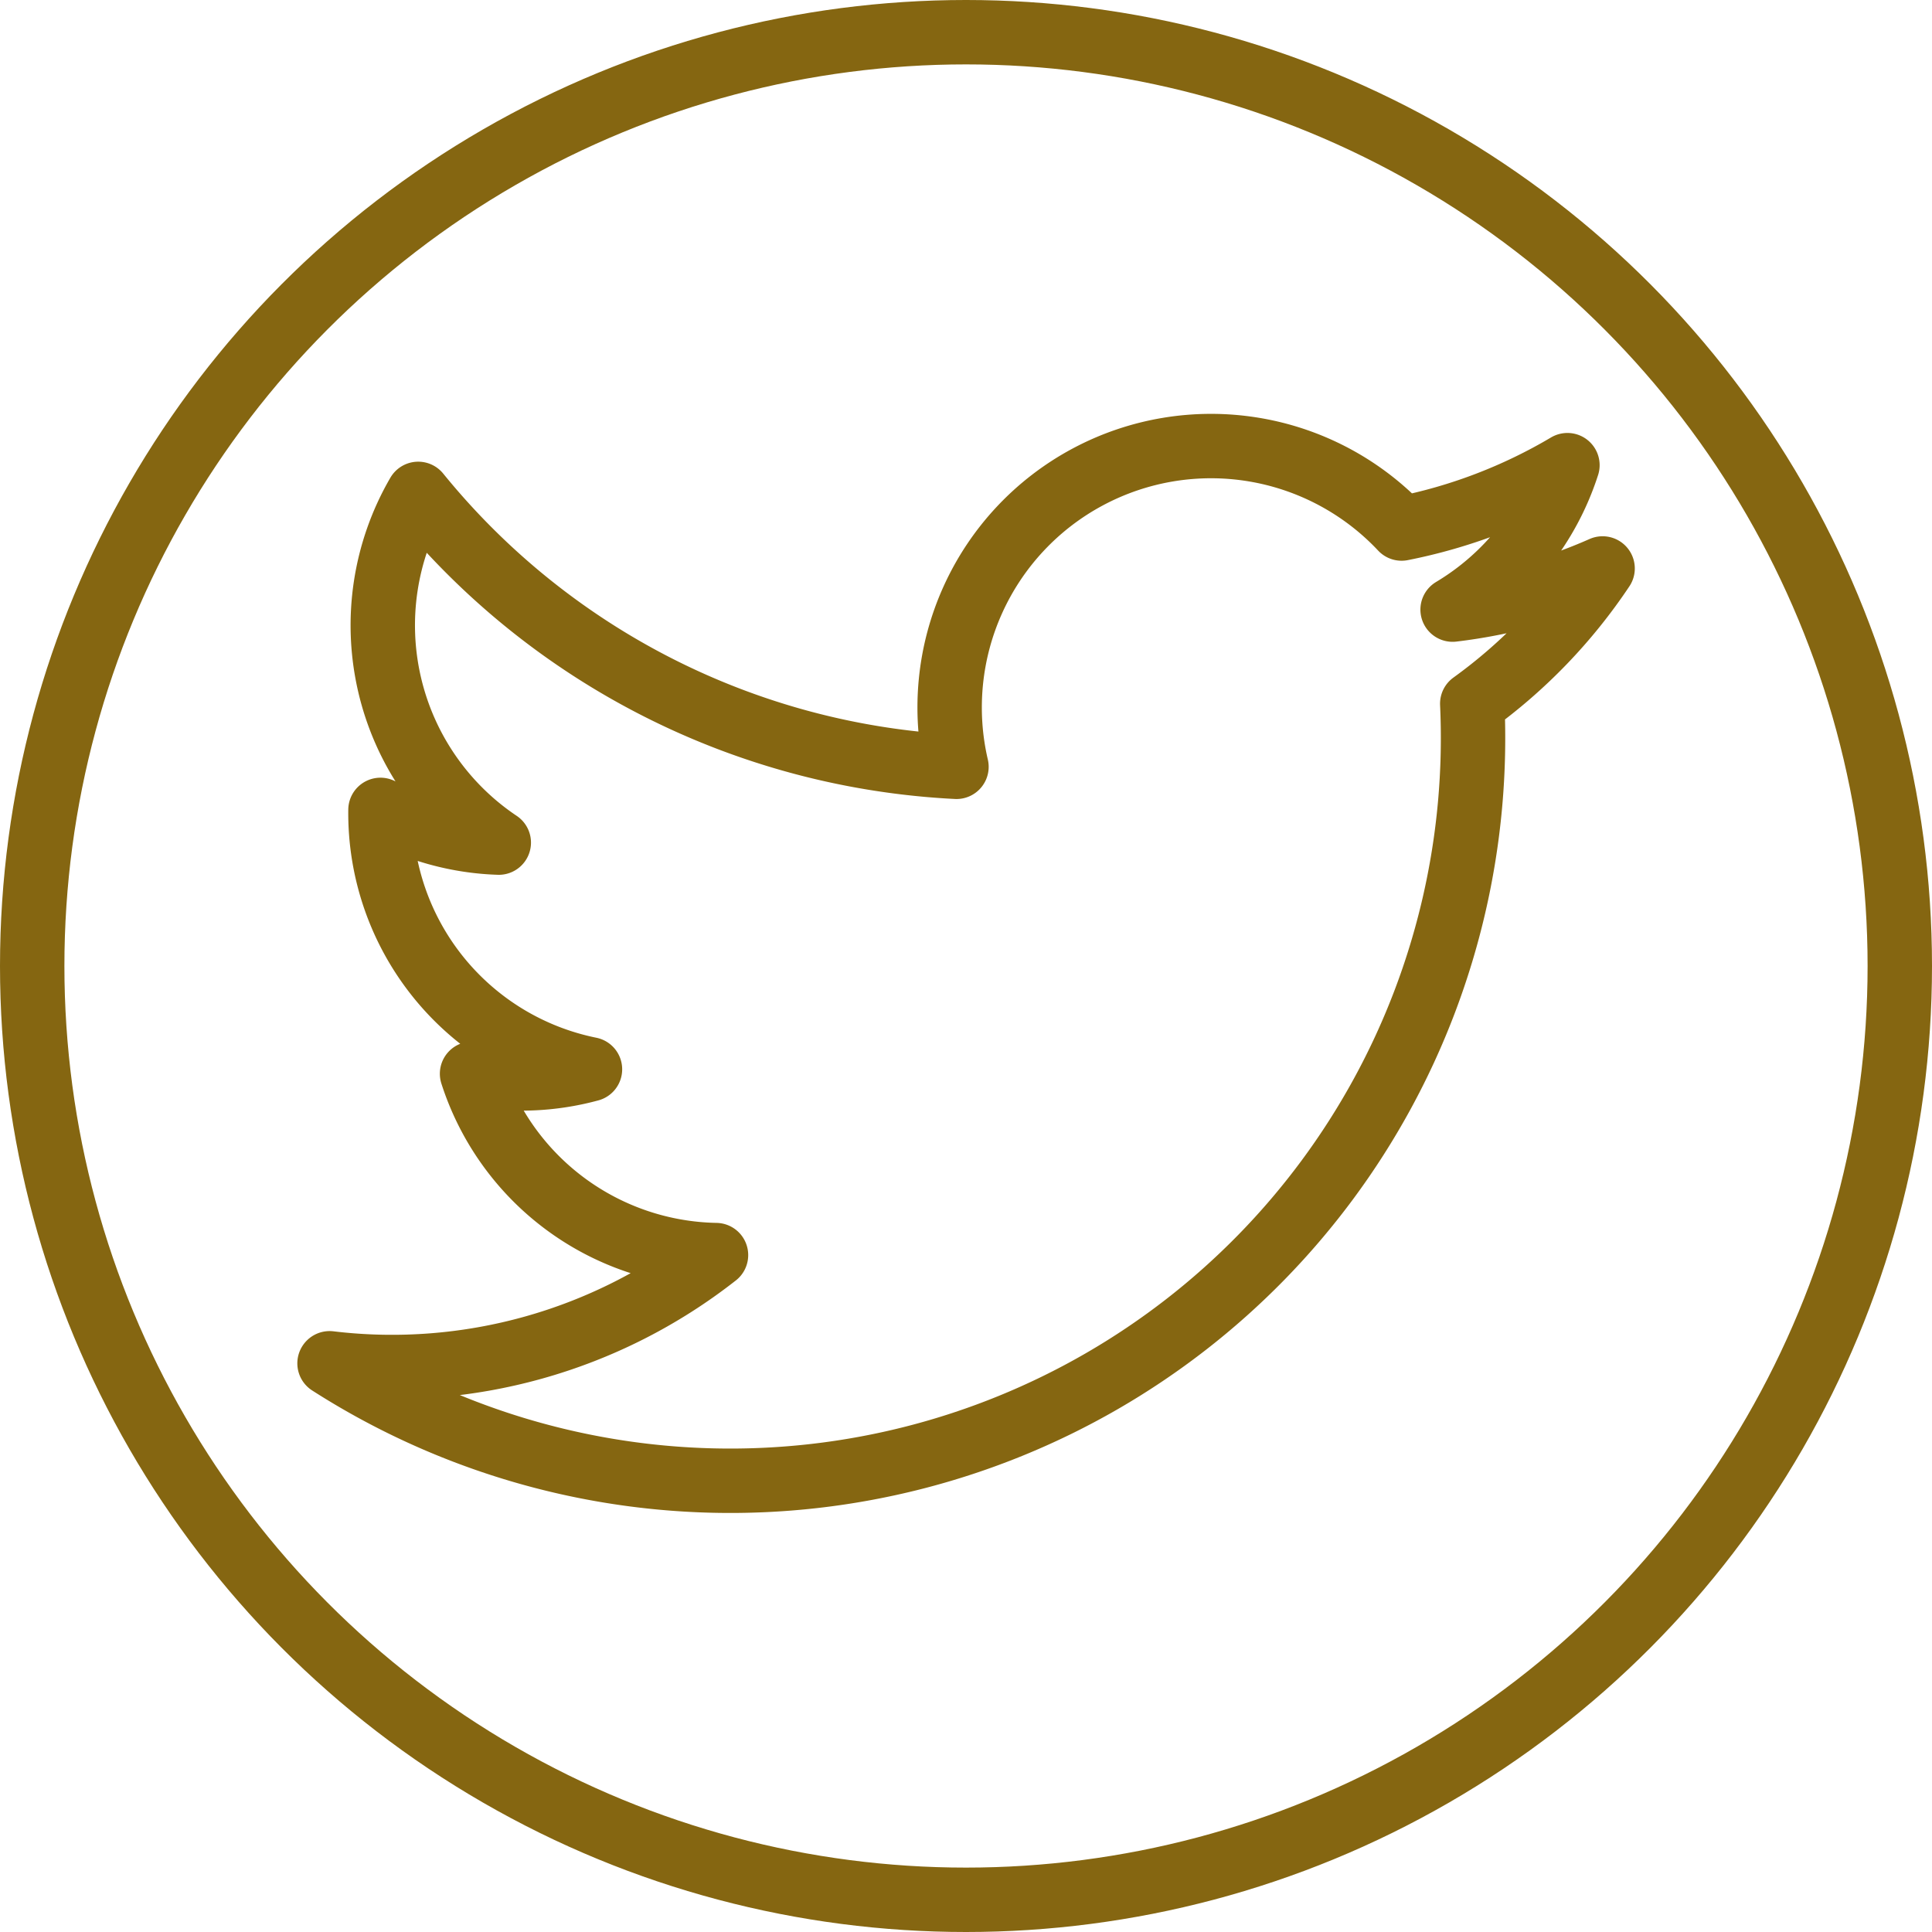
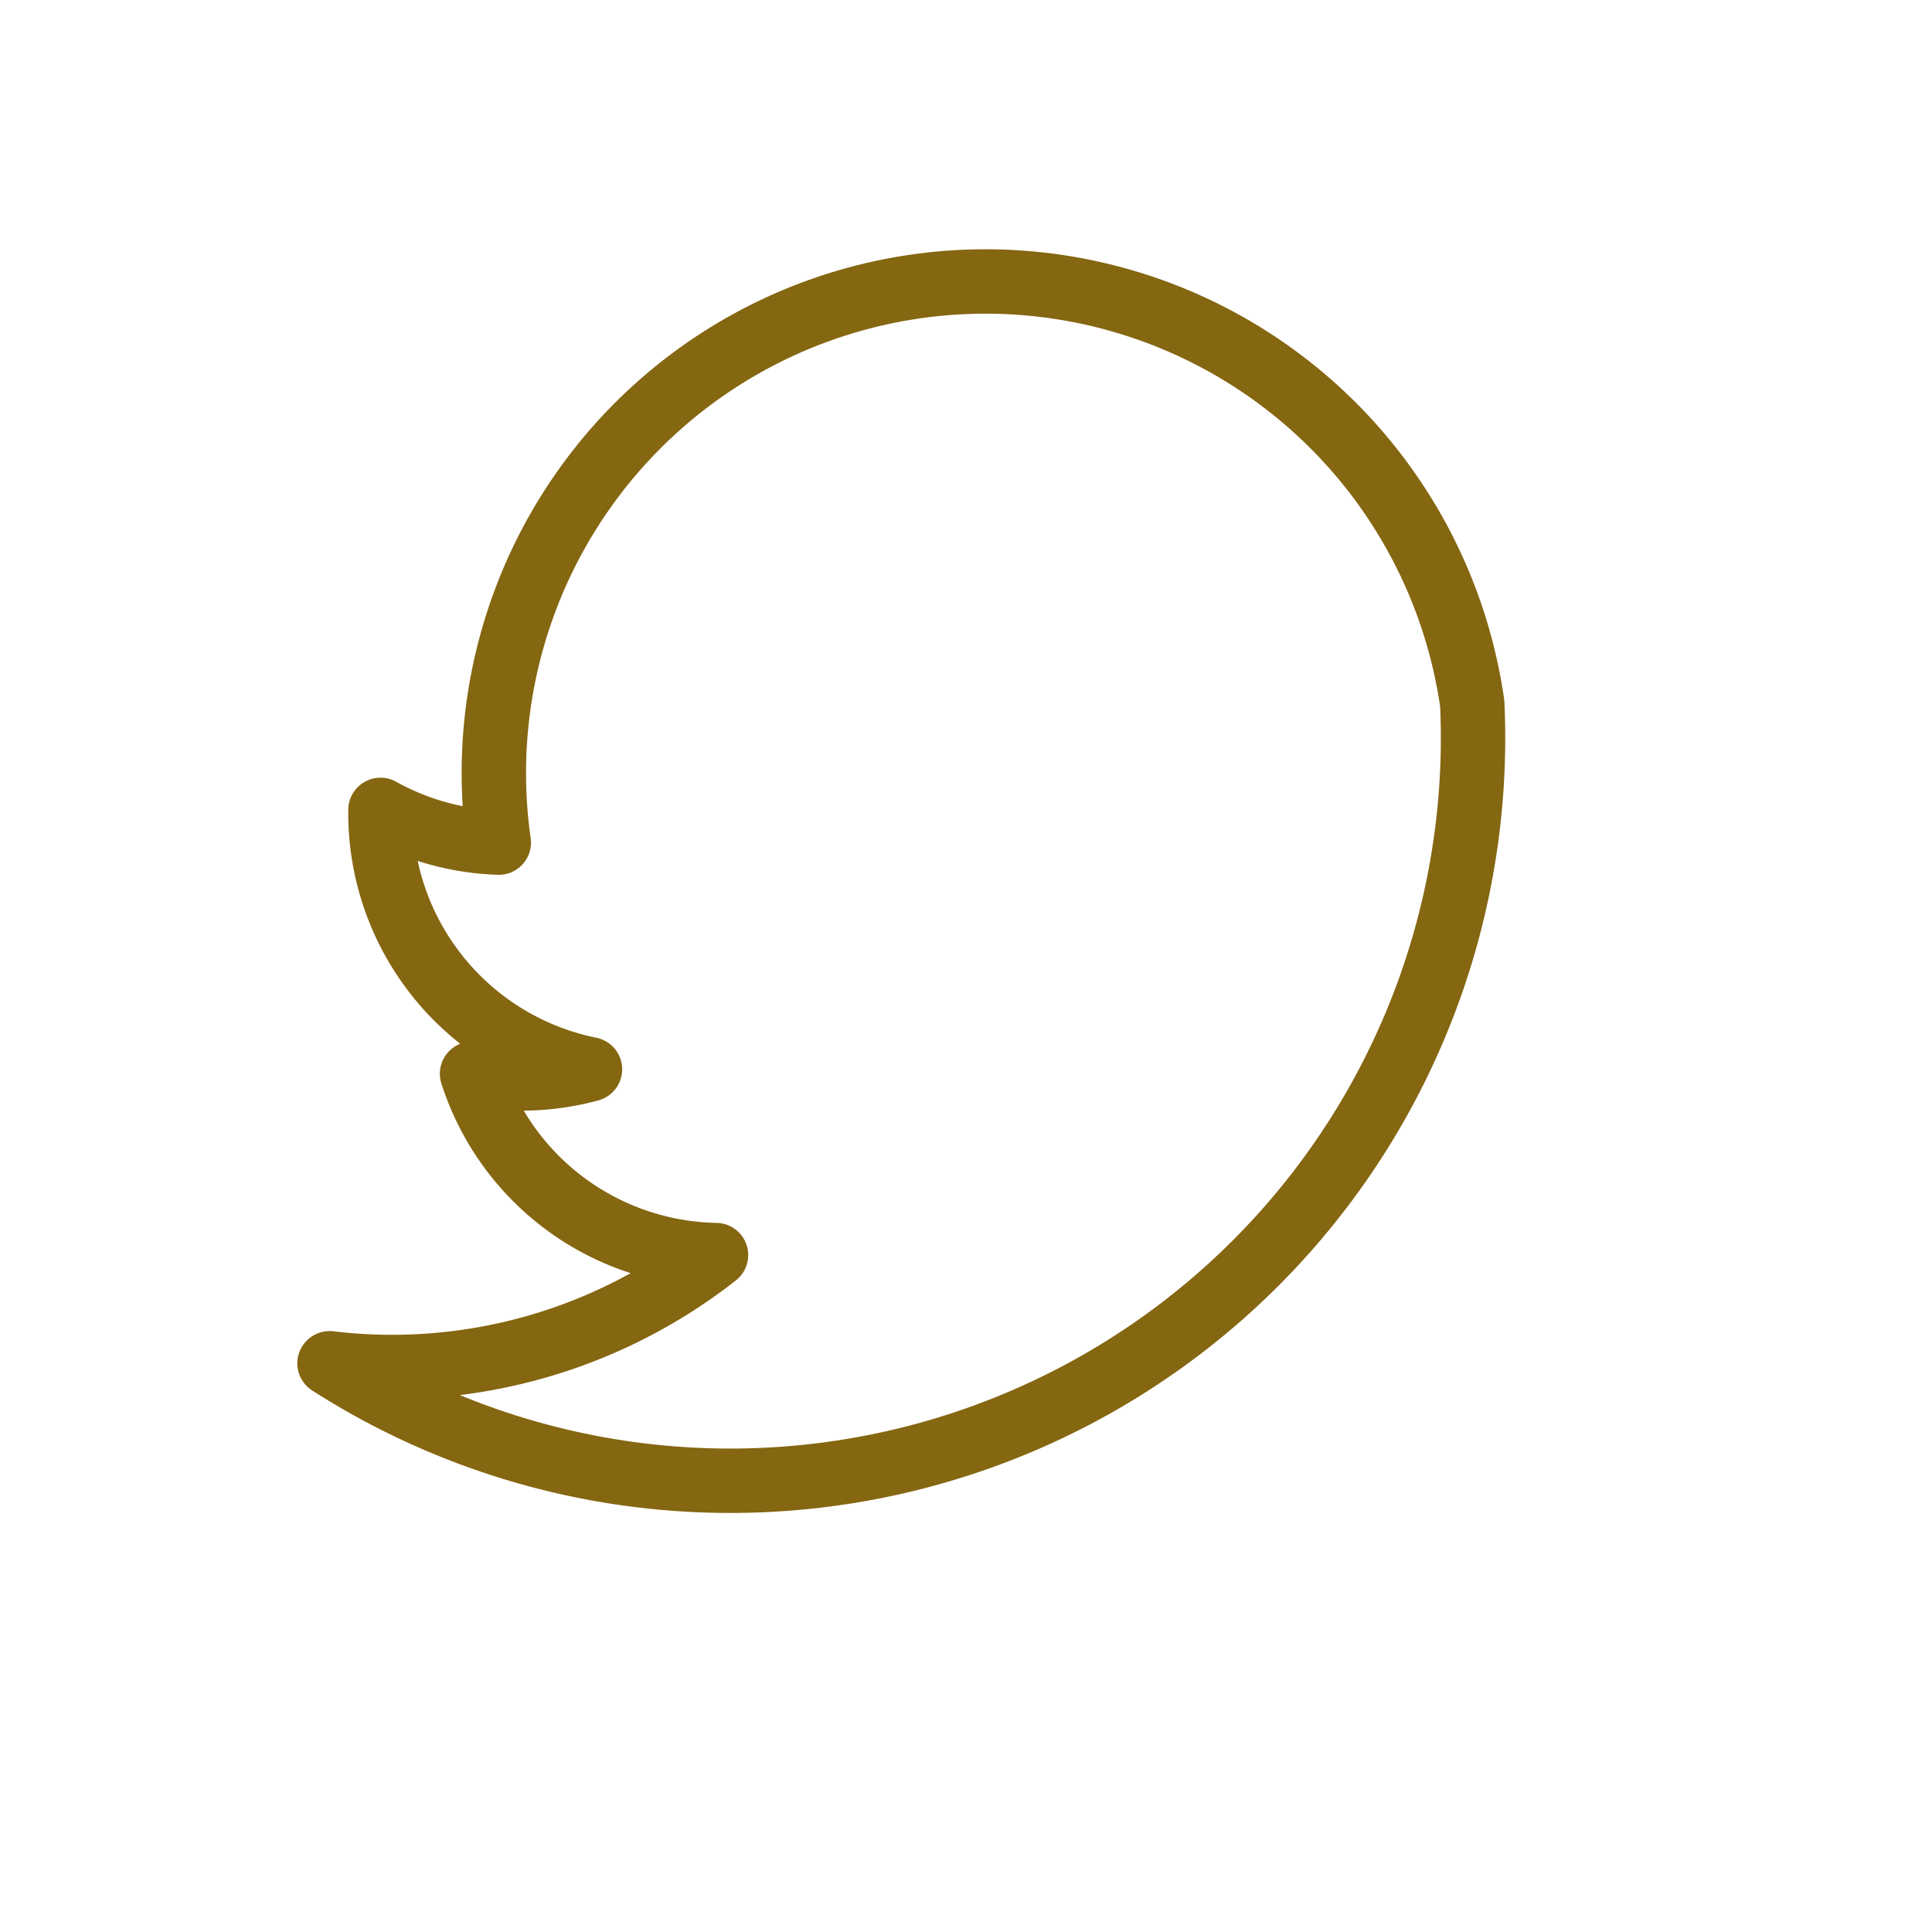
<svg xmlns="http://www.w3.org/2000/svg" width="30" height="30" viewBox="0 0 30 30">
  <g id="Group_2732" data-name="Group 2732" transform="translate(-1810.5 -986.5)">
    <g id="Group_545" data-name="Group 545" transform="translate(1811.055 987)">
-       <circle id="Ellipse_26" data-name="Ellipse 26" cx="14.5" cy="14.5" r="14.5" transform="translate(-0.055 0)" fill="none" stroke="#856611" stroke-width="1" />
-     </g>
-     <path id="Path_1043" data-name="Path 1043" d="M12.472,29.71A11.533,11.533,0,0,0,30.216,19.467a8.2,8.2,0,0,0,2.024-2.1,8.125,8.125,0,0,1-2.329.639,4.063,4.063,0,0,0,1.783-2.243,8.141,8.141,0,0,1-2.575.984,4.059,4.059,0,0,0-6.912,3.7,11.509,11.509,0,0,1-8.358-4.238A4.061,4.061,0,0,0,15.1,21.624a4.051,4.051,0,0,1-1.837-.508,4.059,4.059,0,0,0,3.253,4.028,4.053,4.053,0,0,1-1.831.069,4.056,4.056,0,0,0,3.788,2.816,8.149,8.149,0,0,1-6,1.68" transform="translate(1803.145 977.96)" fill="none" stroke="#856611" stroke-linecap="round" stroke-linejoin="round" stroke-width="1" />
+       </g>
+     <path id="Path_1043" data-name="Path 1043" d="M12.472,29.71A11.533,11.533,0,0,0,30.216,19.467A4.061,4.061,0,0,0,15.1,21.624a4.051,4.051,0,0,1-1.837-.508,4.059,4.059,0,0,0,3.253,4.028,4.053,4.053,0,0,1-1.831.069,4.056,4.056,0,0,0,3.788,2.816,8.149,8.149,0,0,1-6,1.68" transform="translate(1803.145 977.96)" fill="none" stroke="#856611" stroke-linecap="round" stroke-linejoin="round" stroke-width="1" />
  </g>
</svg>